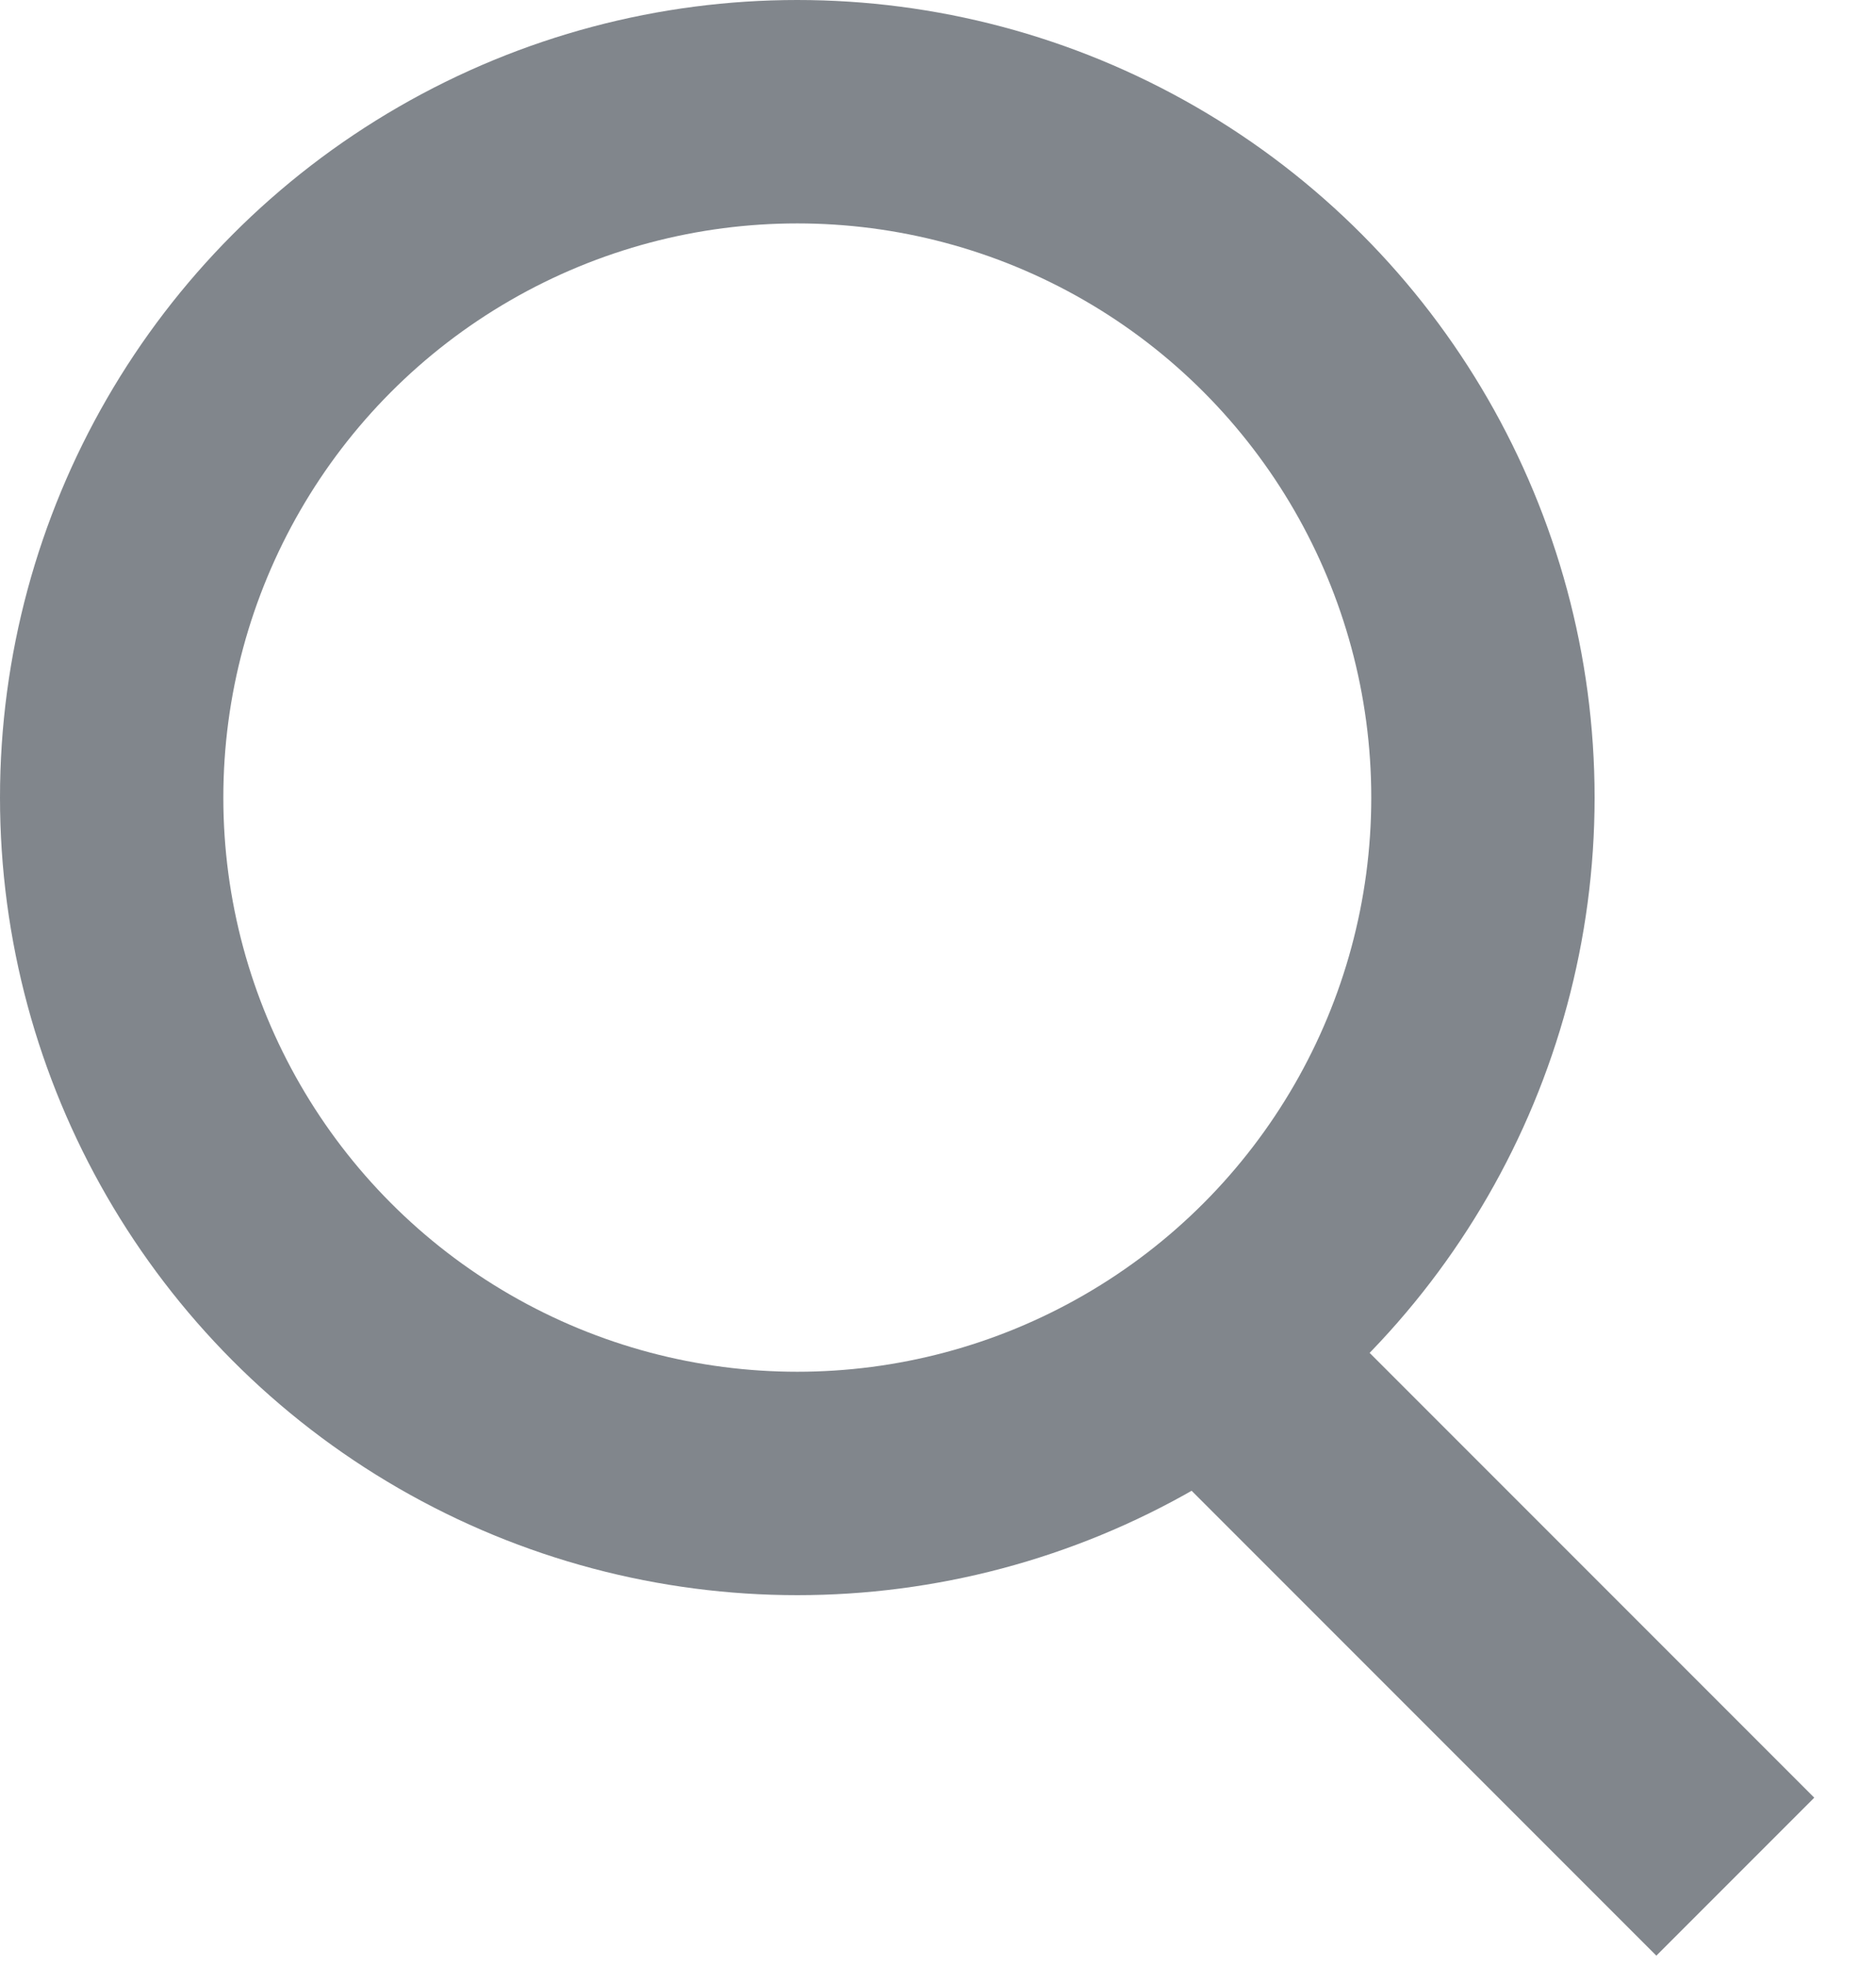
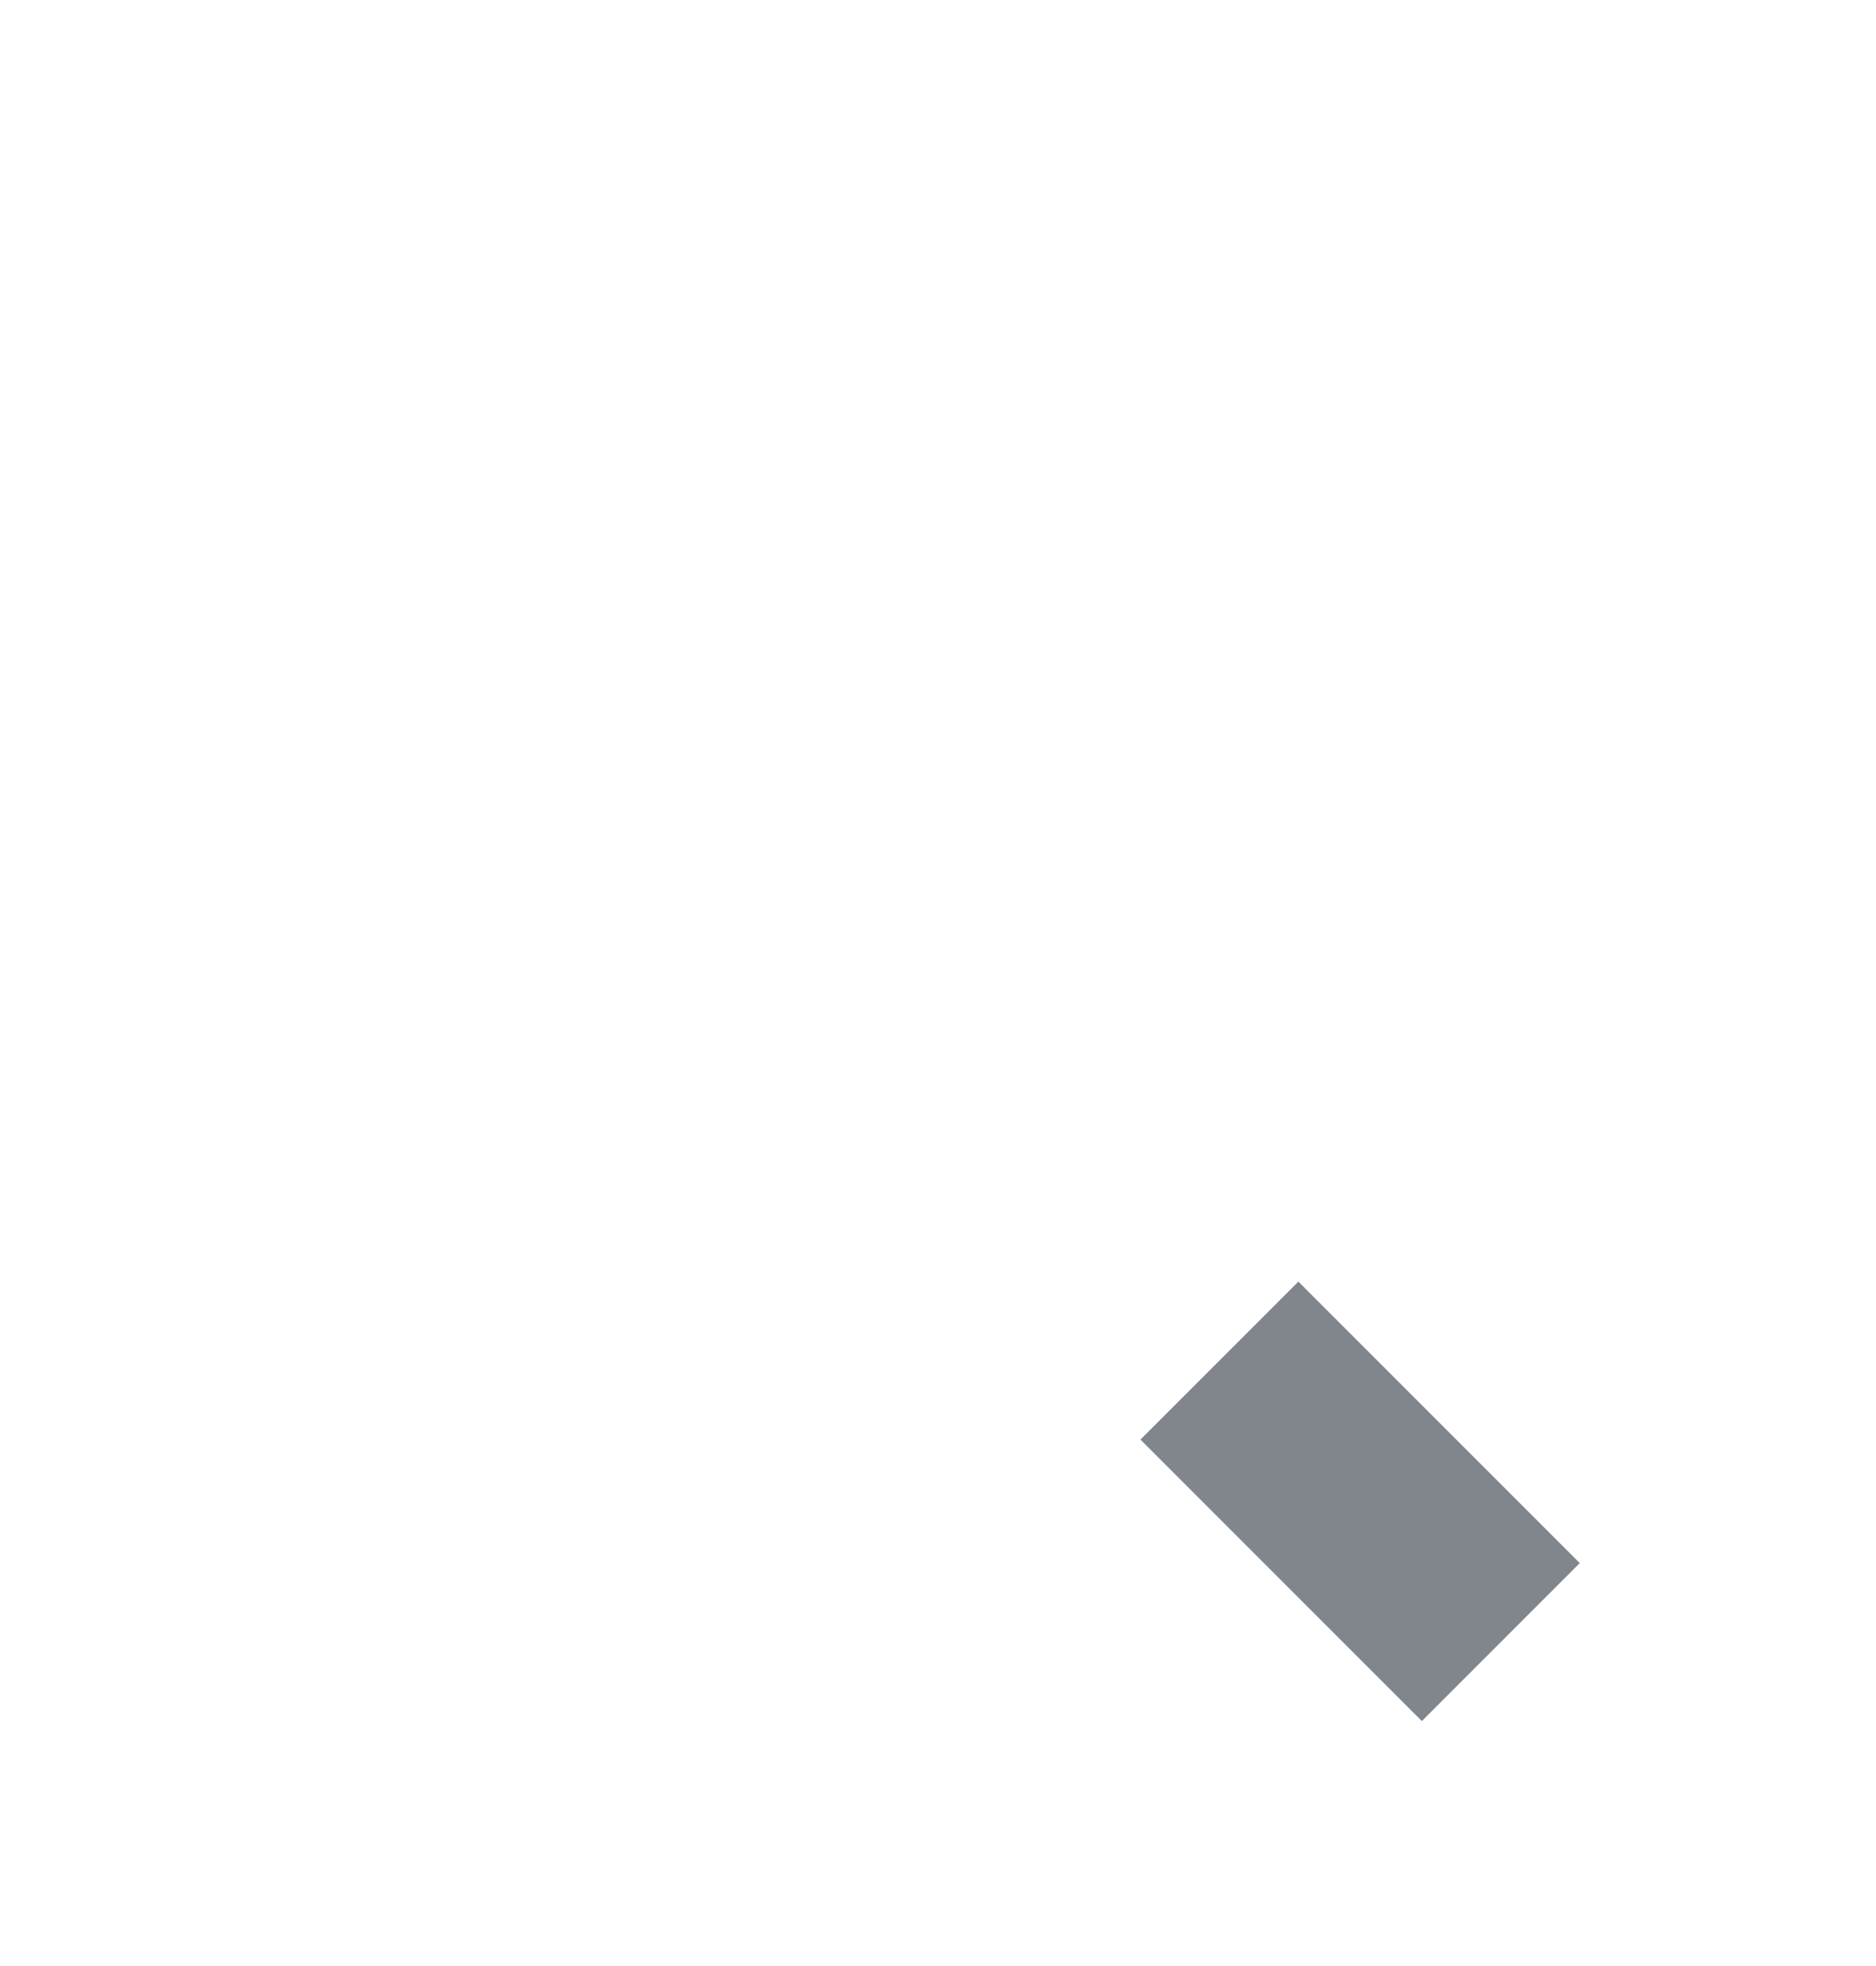
<svg xmlns="http://www.w3.org/2000/svg" width="21" height="22" viewBox="0 0 21 22" fill="none">
-   <circle cx="8.925" cy="8.925" r="7.675" stroke="#81868C" stroke-width="2.5" />
-   <path d="M13.65 15.225L16.8 18.375L19.425 21" stroke="#81868C" stroke-width="2.5" />
+   <path d="M13.65 15.225L16.8 18.375" stroke="#81868C" stroke-width="2.5" />
</svg>